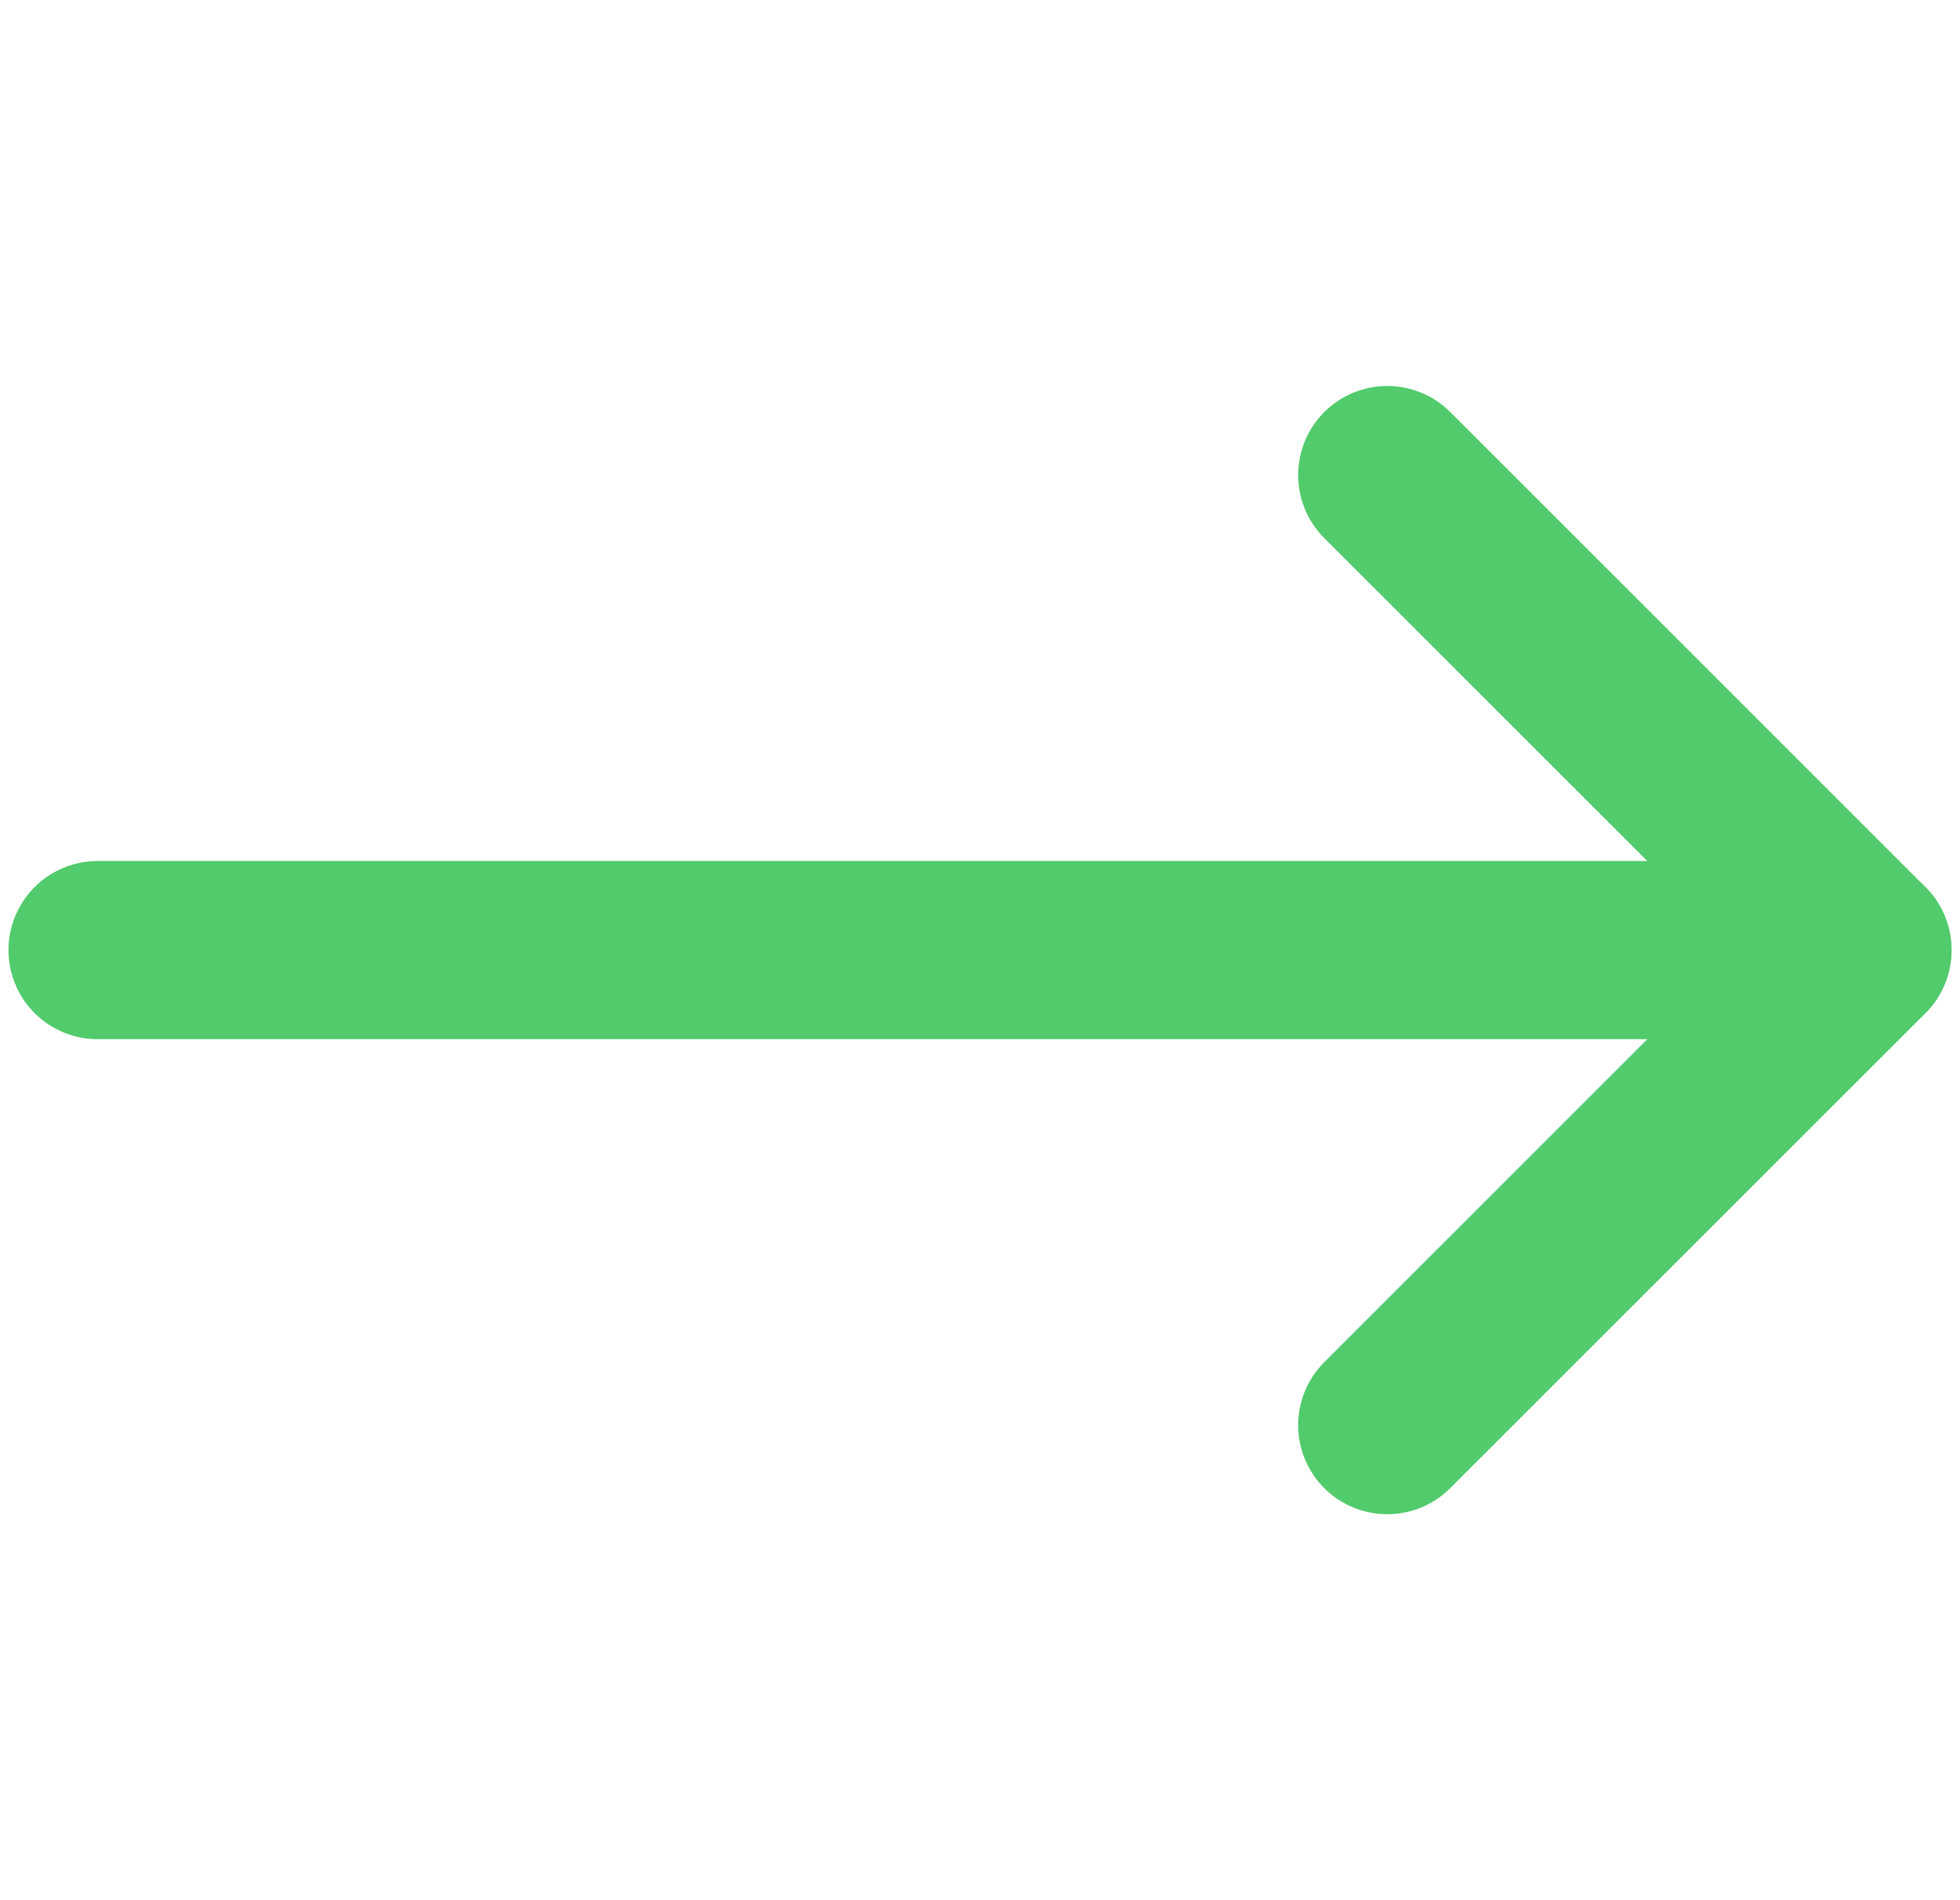
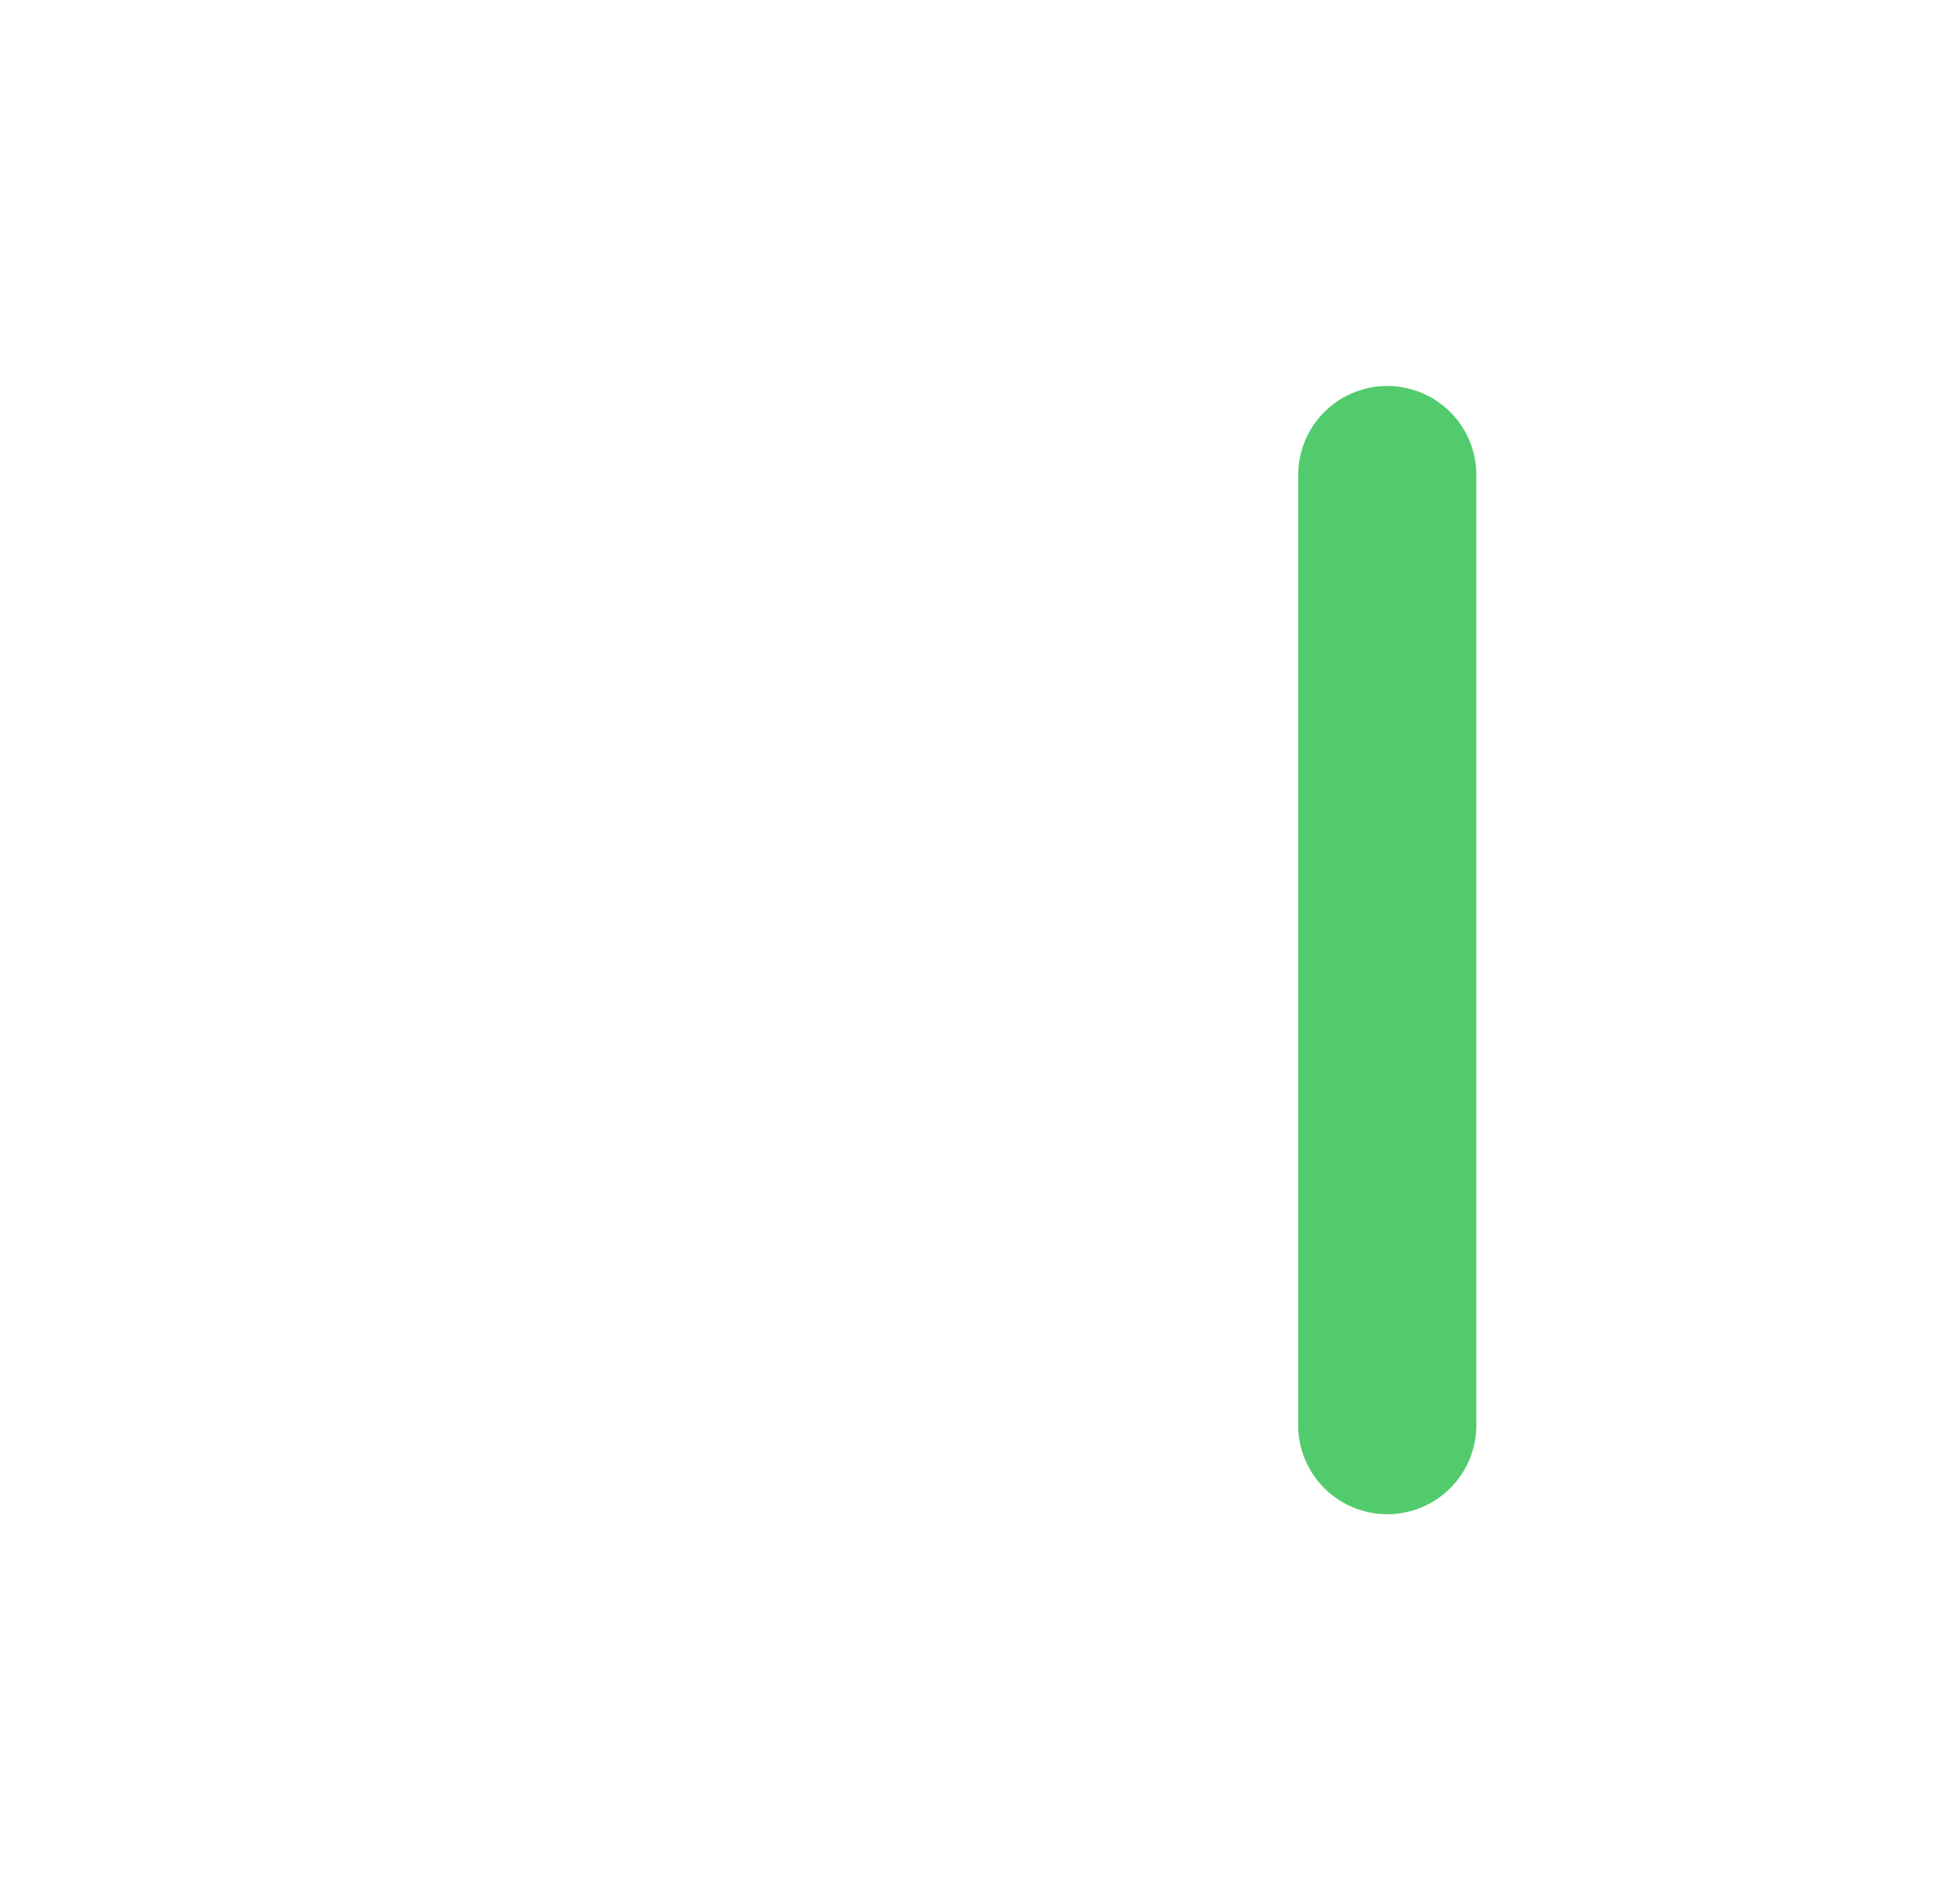
<svg xmlns="http://www.w3.org/2000/svg" width="33" height="32" viewBox="0 0 33 32" fill="none">
-   <path d="M1.643 16L31.357 16" stroke="#52CB6C" stroke-width="3" stroke-linecap="round" stroke-linejoin="round" />
-   <path d="M23.357 24L31.357 16L23.357 8" stroke="#52CB6C" stroke-width="3" stroke-linecap="round" stroke-linejoin="round" />
+   <path d="M23.357 24L23.357 8" stroke="#52CB6C" stroke-width="3" stroke-linecap="round" stroke-linejoin="round" />
</svg>